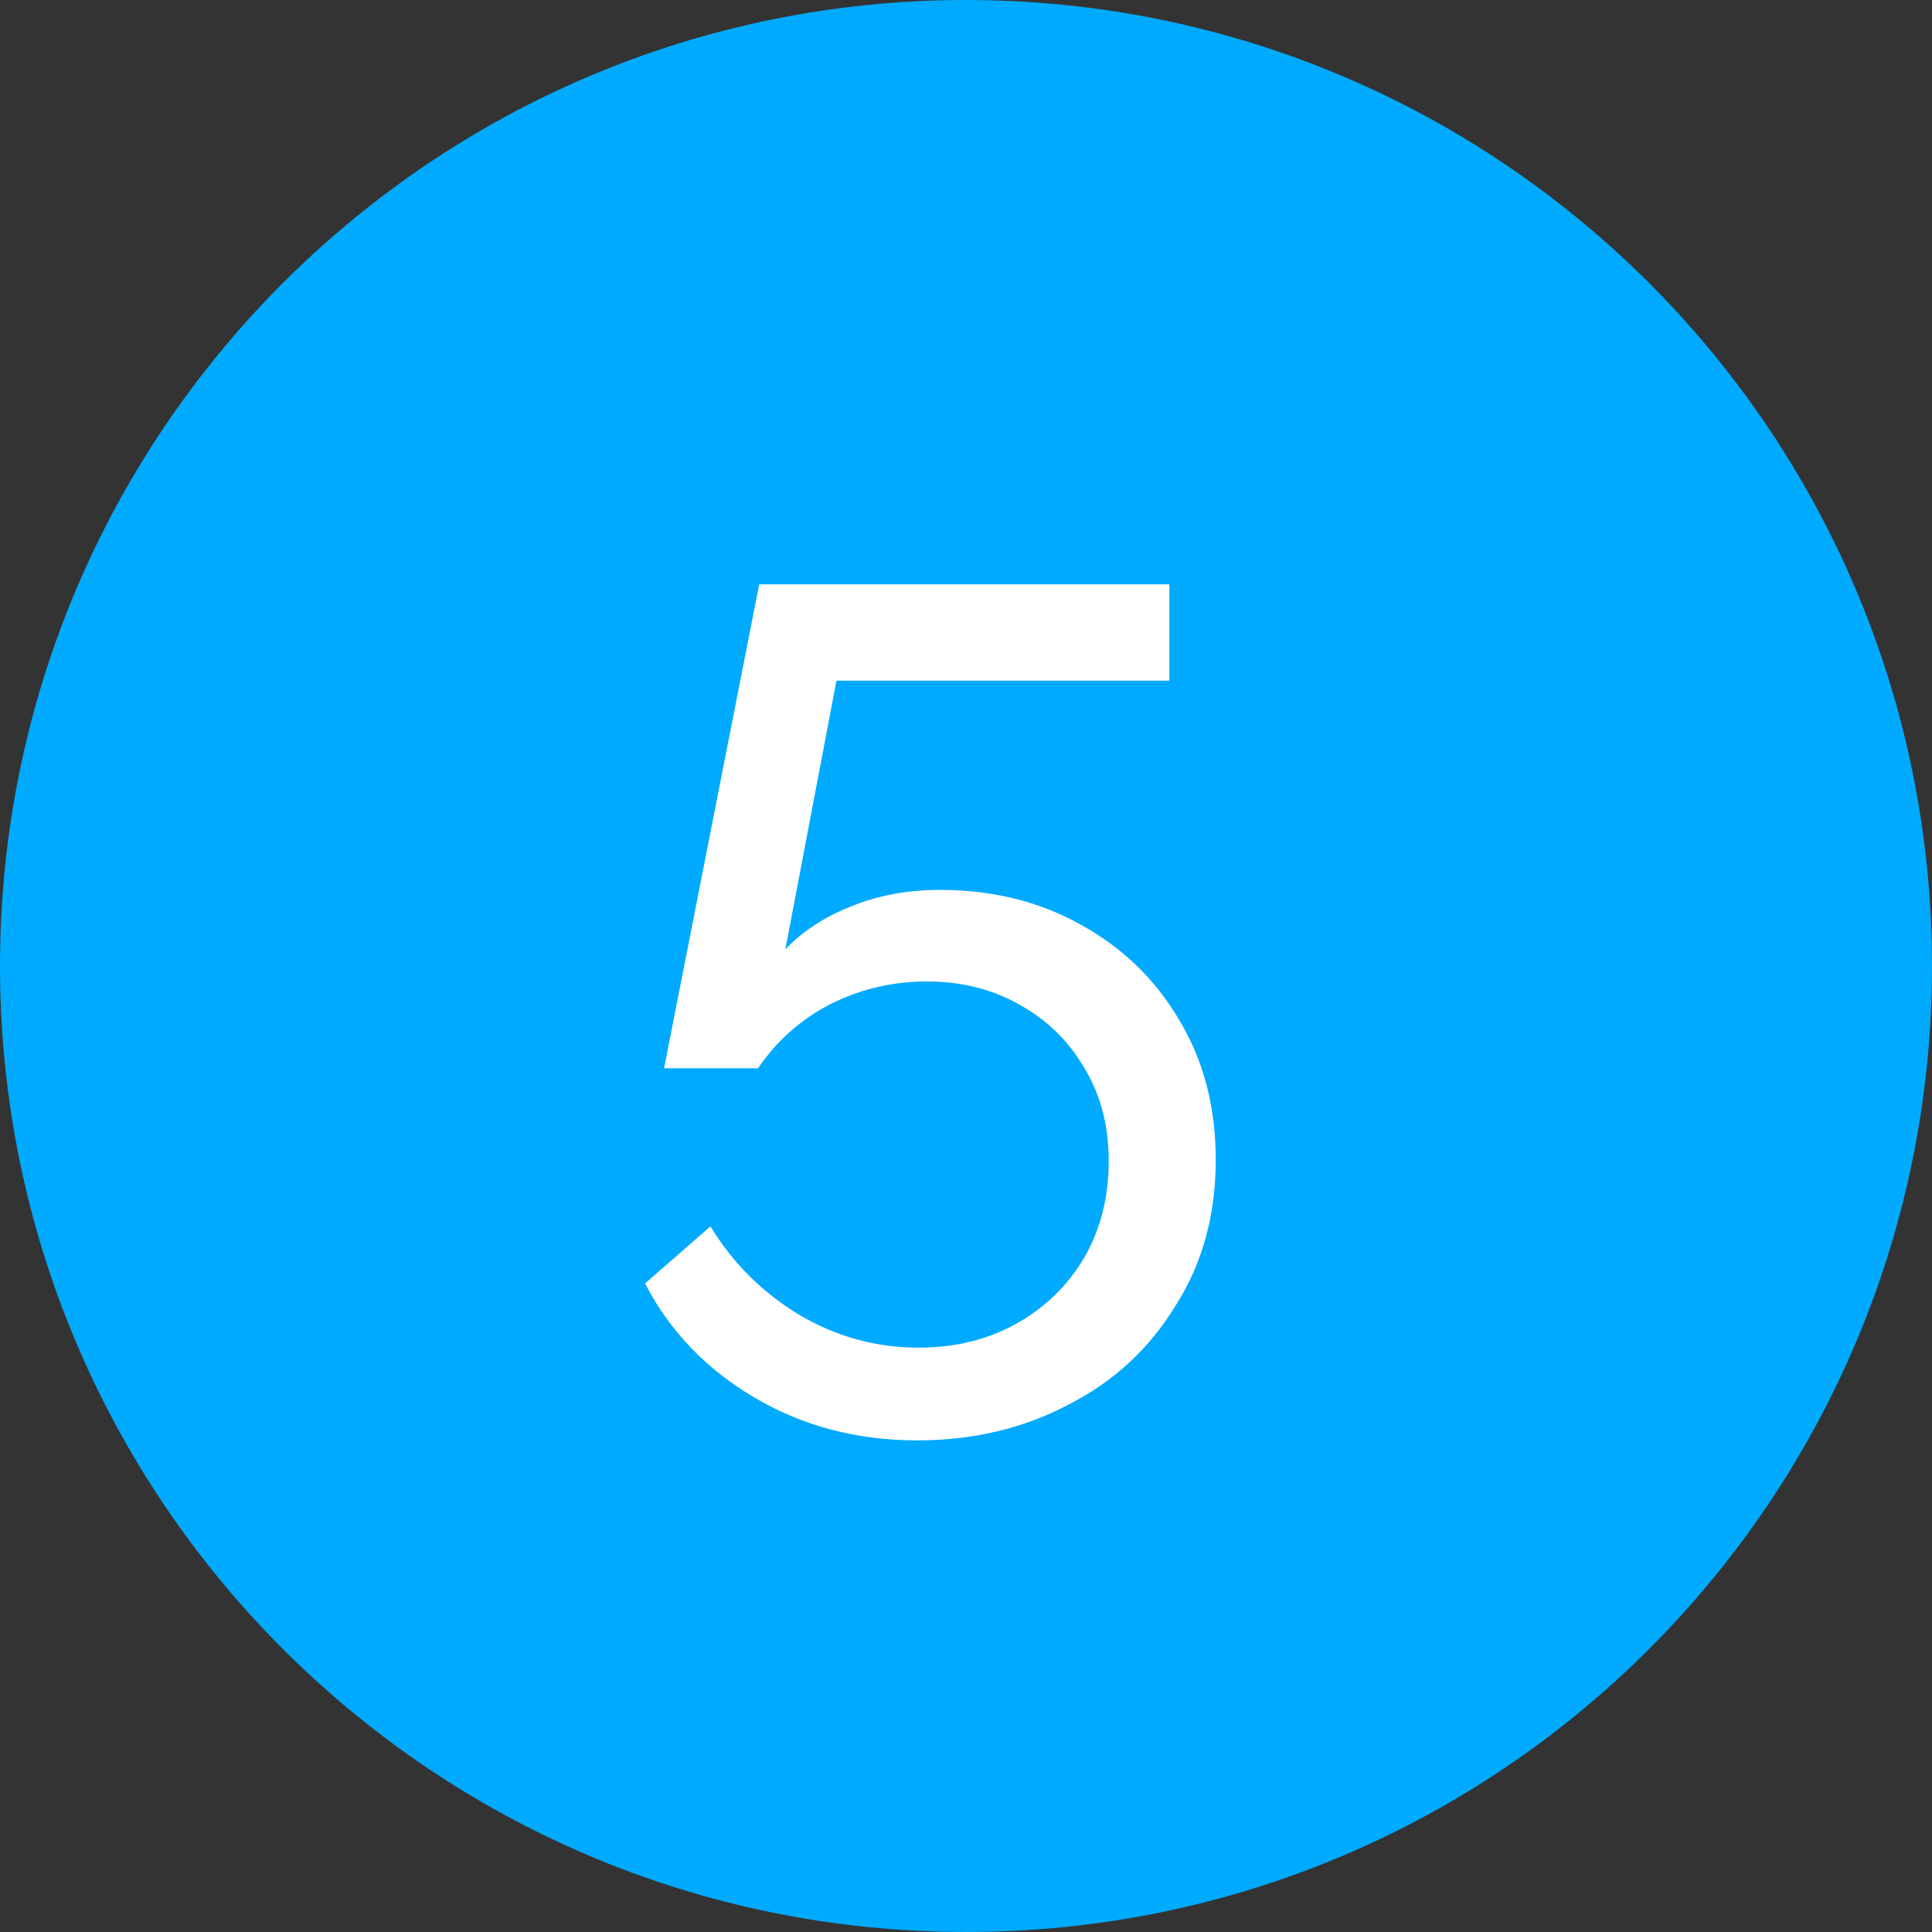
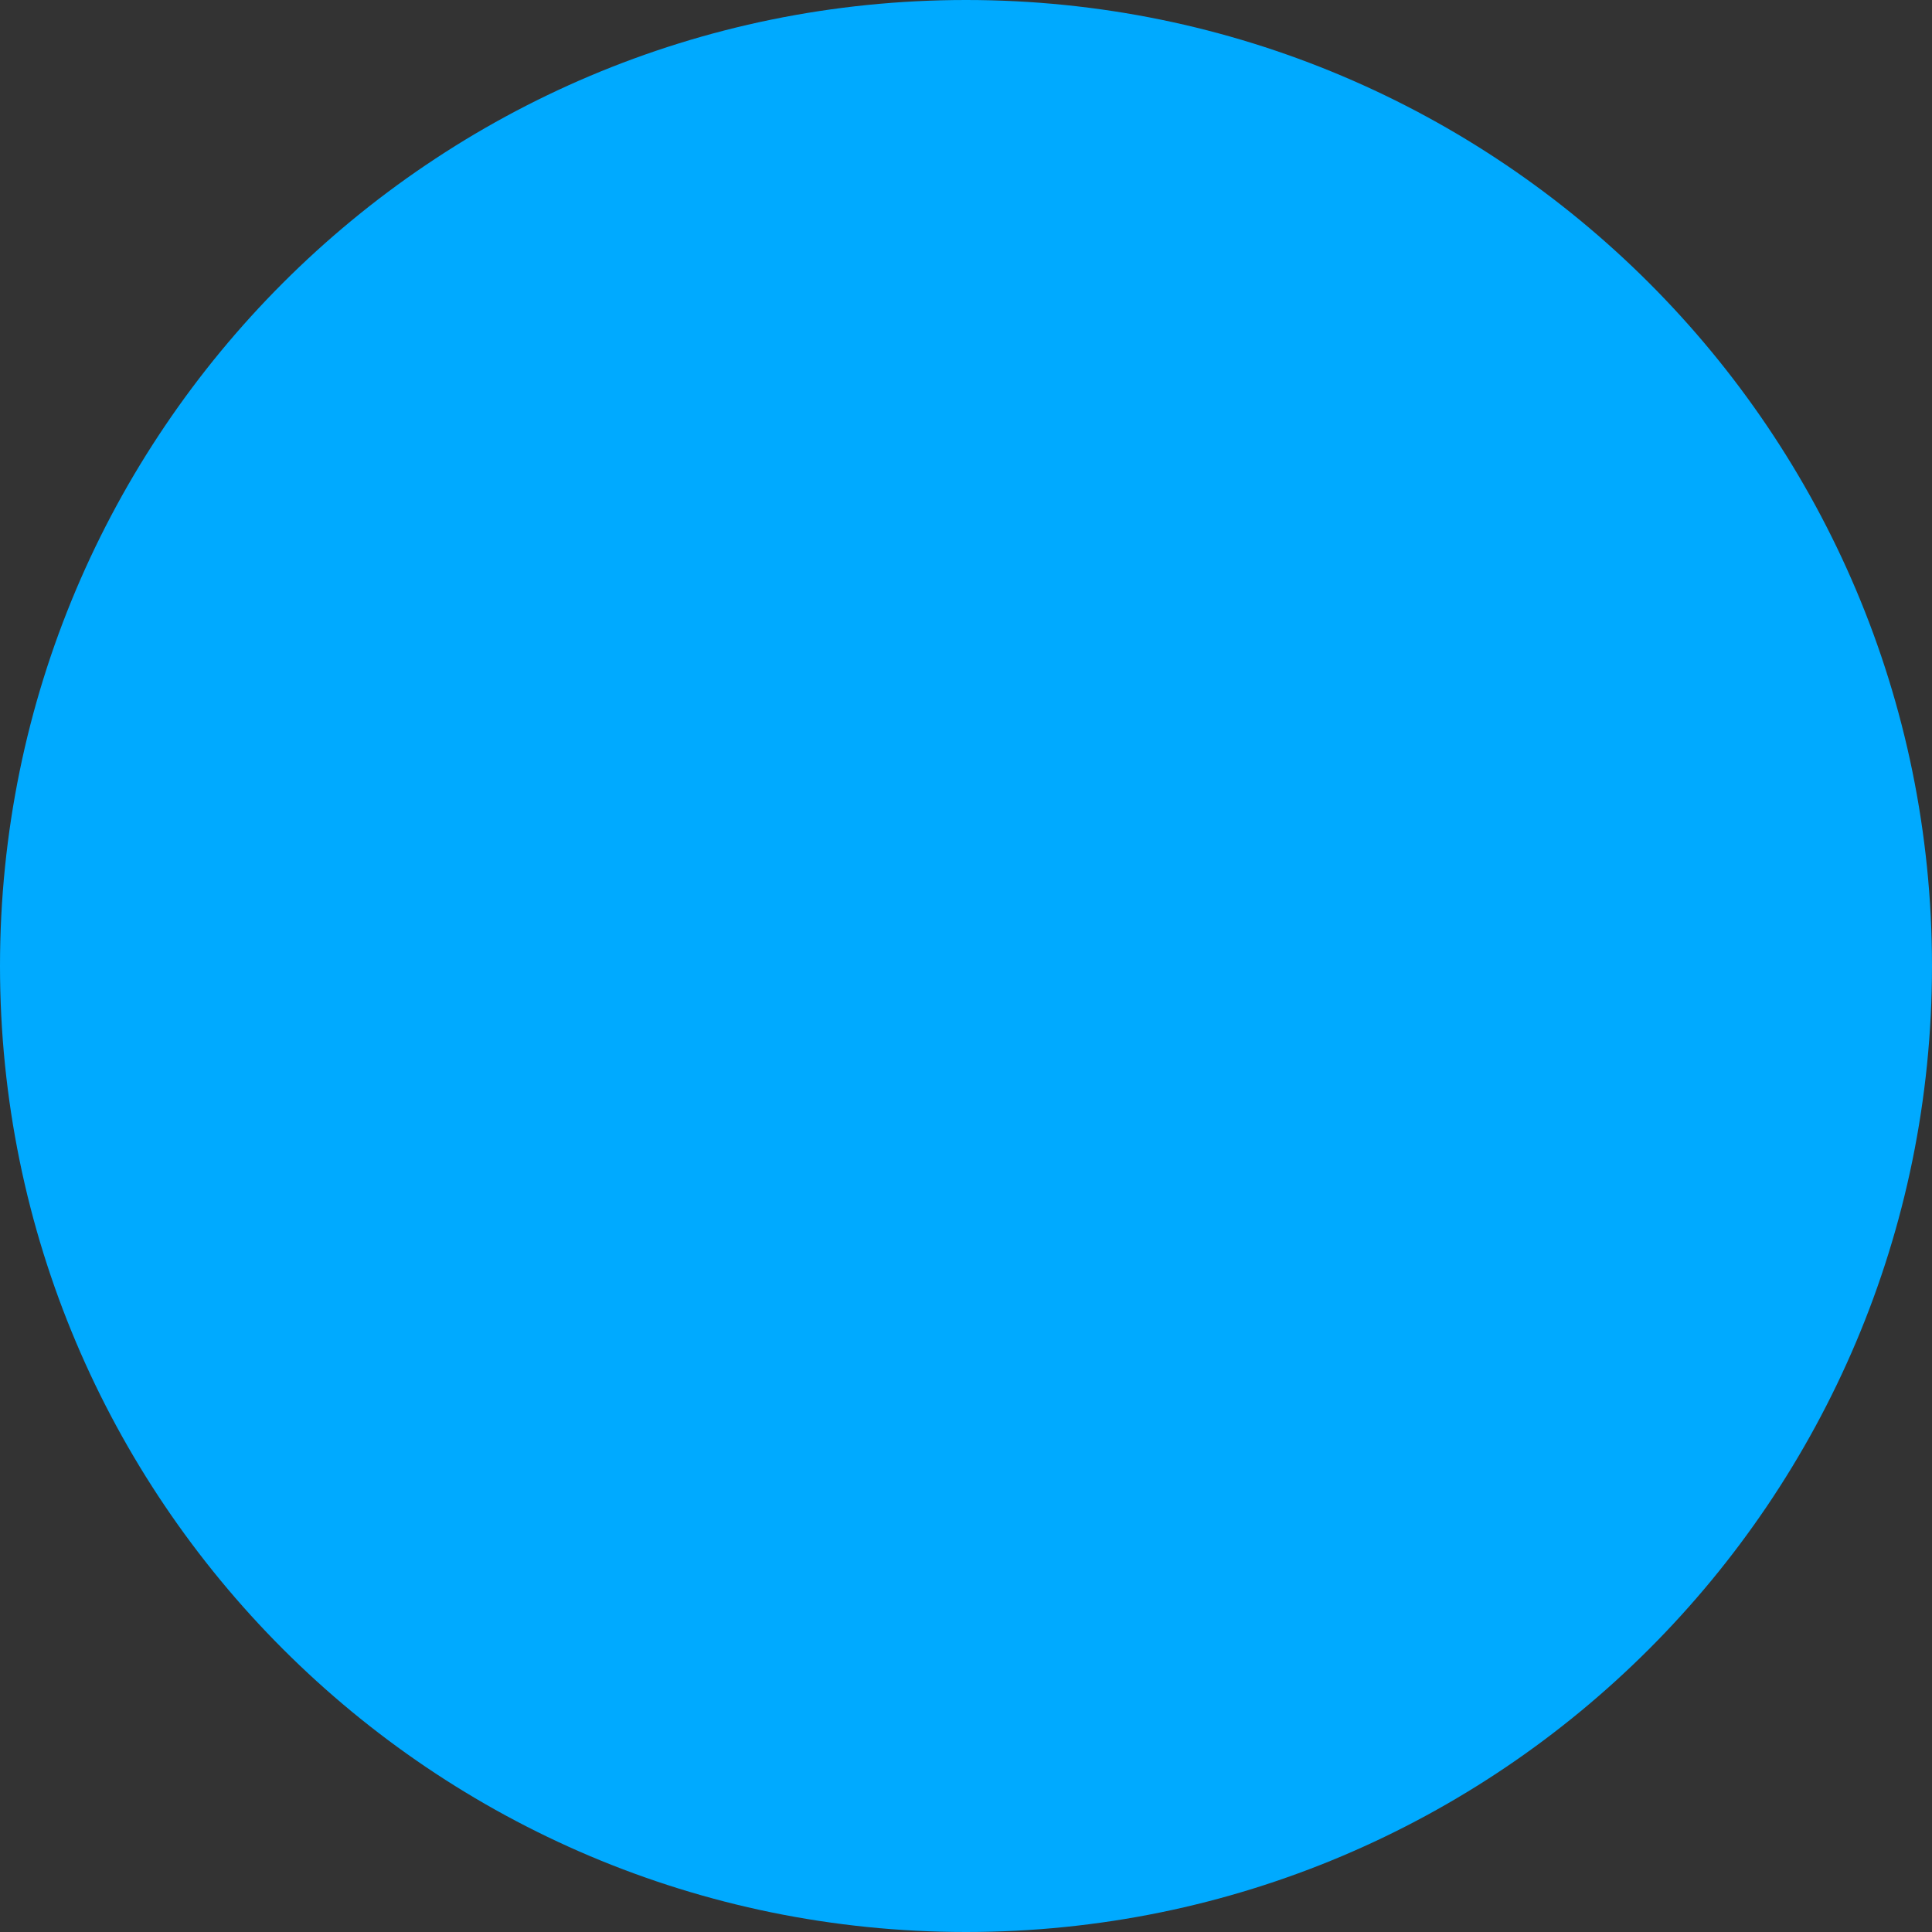
<svg xmlns="http://www.w3.org/2000/svg" width="208" height="208" viewBox="0 0 208 208" fill="none">
  <rect x="0" y="0" width="208" height="208" fill="#333333" stroke="none" />
  <path d="M208 104C208 161.438 161.438 208 104 208C46.562 208 0 161.438 0 104C0 46.562 46.562 0 104 0C161.438 0 208 46.562 208 104Z" fill="#00AAFF" />
-   <path d="M98.759 155.072C92.274 155.072 86.429 153.536 81.223 150.464C76.018 147.392 72.093 143.296 69.447 138.176L76.487 132.032C78.877 135.957 82.034 139.115 85.959 141.504C89.97 143.893 94.279 145.088 98.887 145.088C102.813 145.088 106.311 144.235 109.383 142.528C112.455 140.821 114.887 138.475 116.679 135.488C118.471 132.416 119.367 128.917 119.367 124.992C119.367 121.152 118.471 117.781 116.679 114.88C114.973 111.979 112.626 109.717 109.639 108.096C106.738 106.475 103.453 105.664 99.783 105.664C96.114 105.664 92.658 106.475 89.415 108.096C86.258 109.717 83.655 112.021 81.607 115.008H71.495L81.735 62.912H125.895V73.28H90.055L84.551 102.208C86.429 100.245 88.775 98.709 91.591 97.6C94.493 96.405 97.693 95.808 101.191 95.808C106.823 95.808 111.858 97.045 116.295 99.52C120.818 101.995 124.359 105.408 126.919 109.76C129.565 114.112 130.887 119.147 130.887 124.864C130.887 130.837 129.437 136.085 126.535 140.608C123.719 145.216 119.879 148.757 115.015 151.232C110.151 153.792 104.733 155.072 98.759 155.072Z" fill="white" />
</svg>